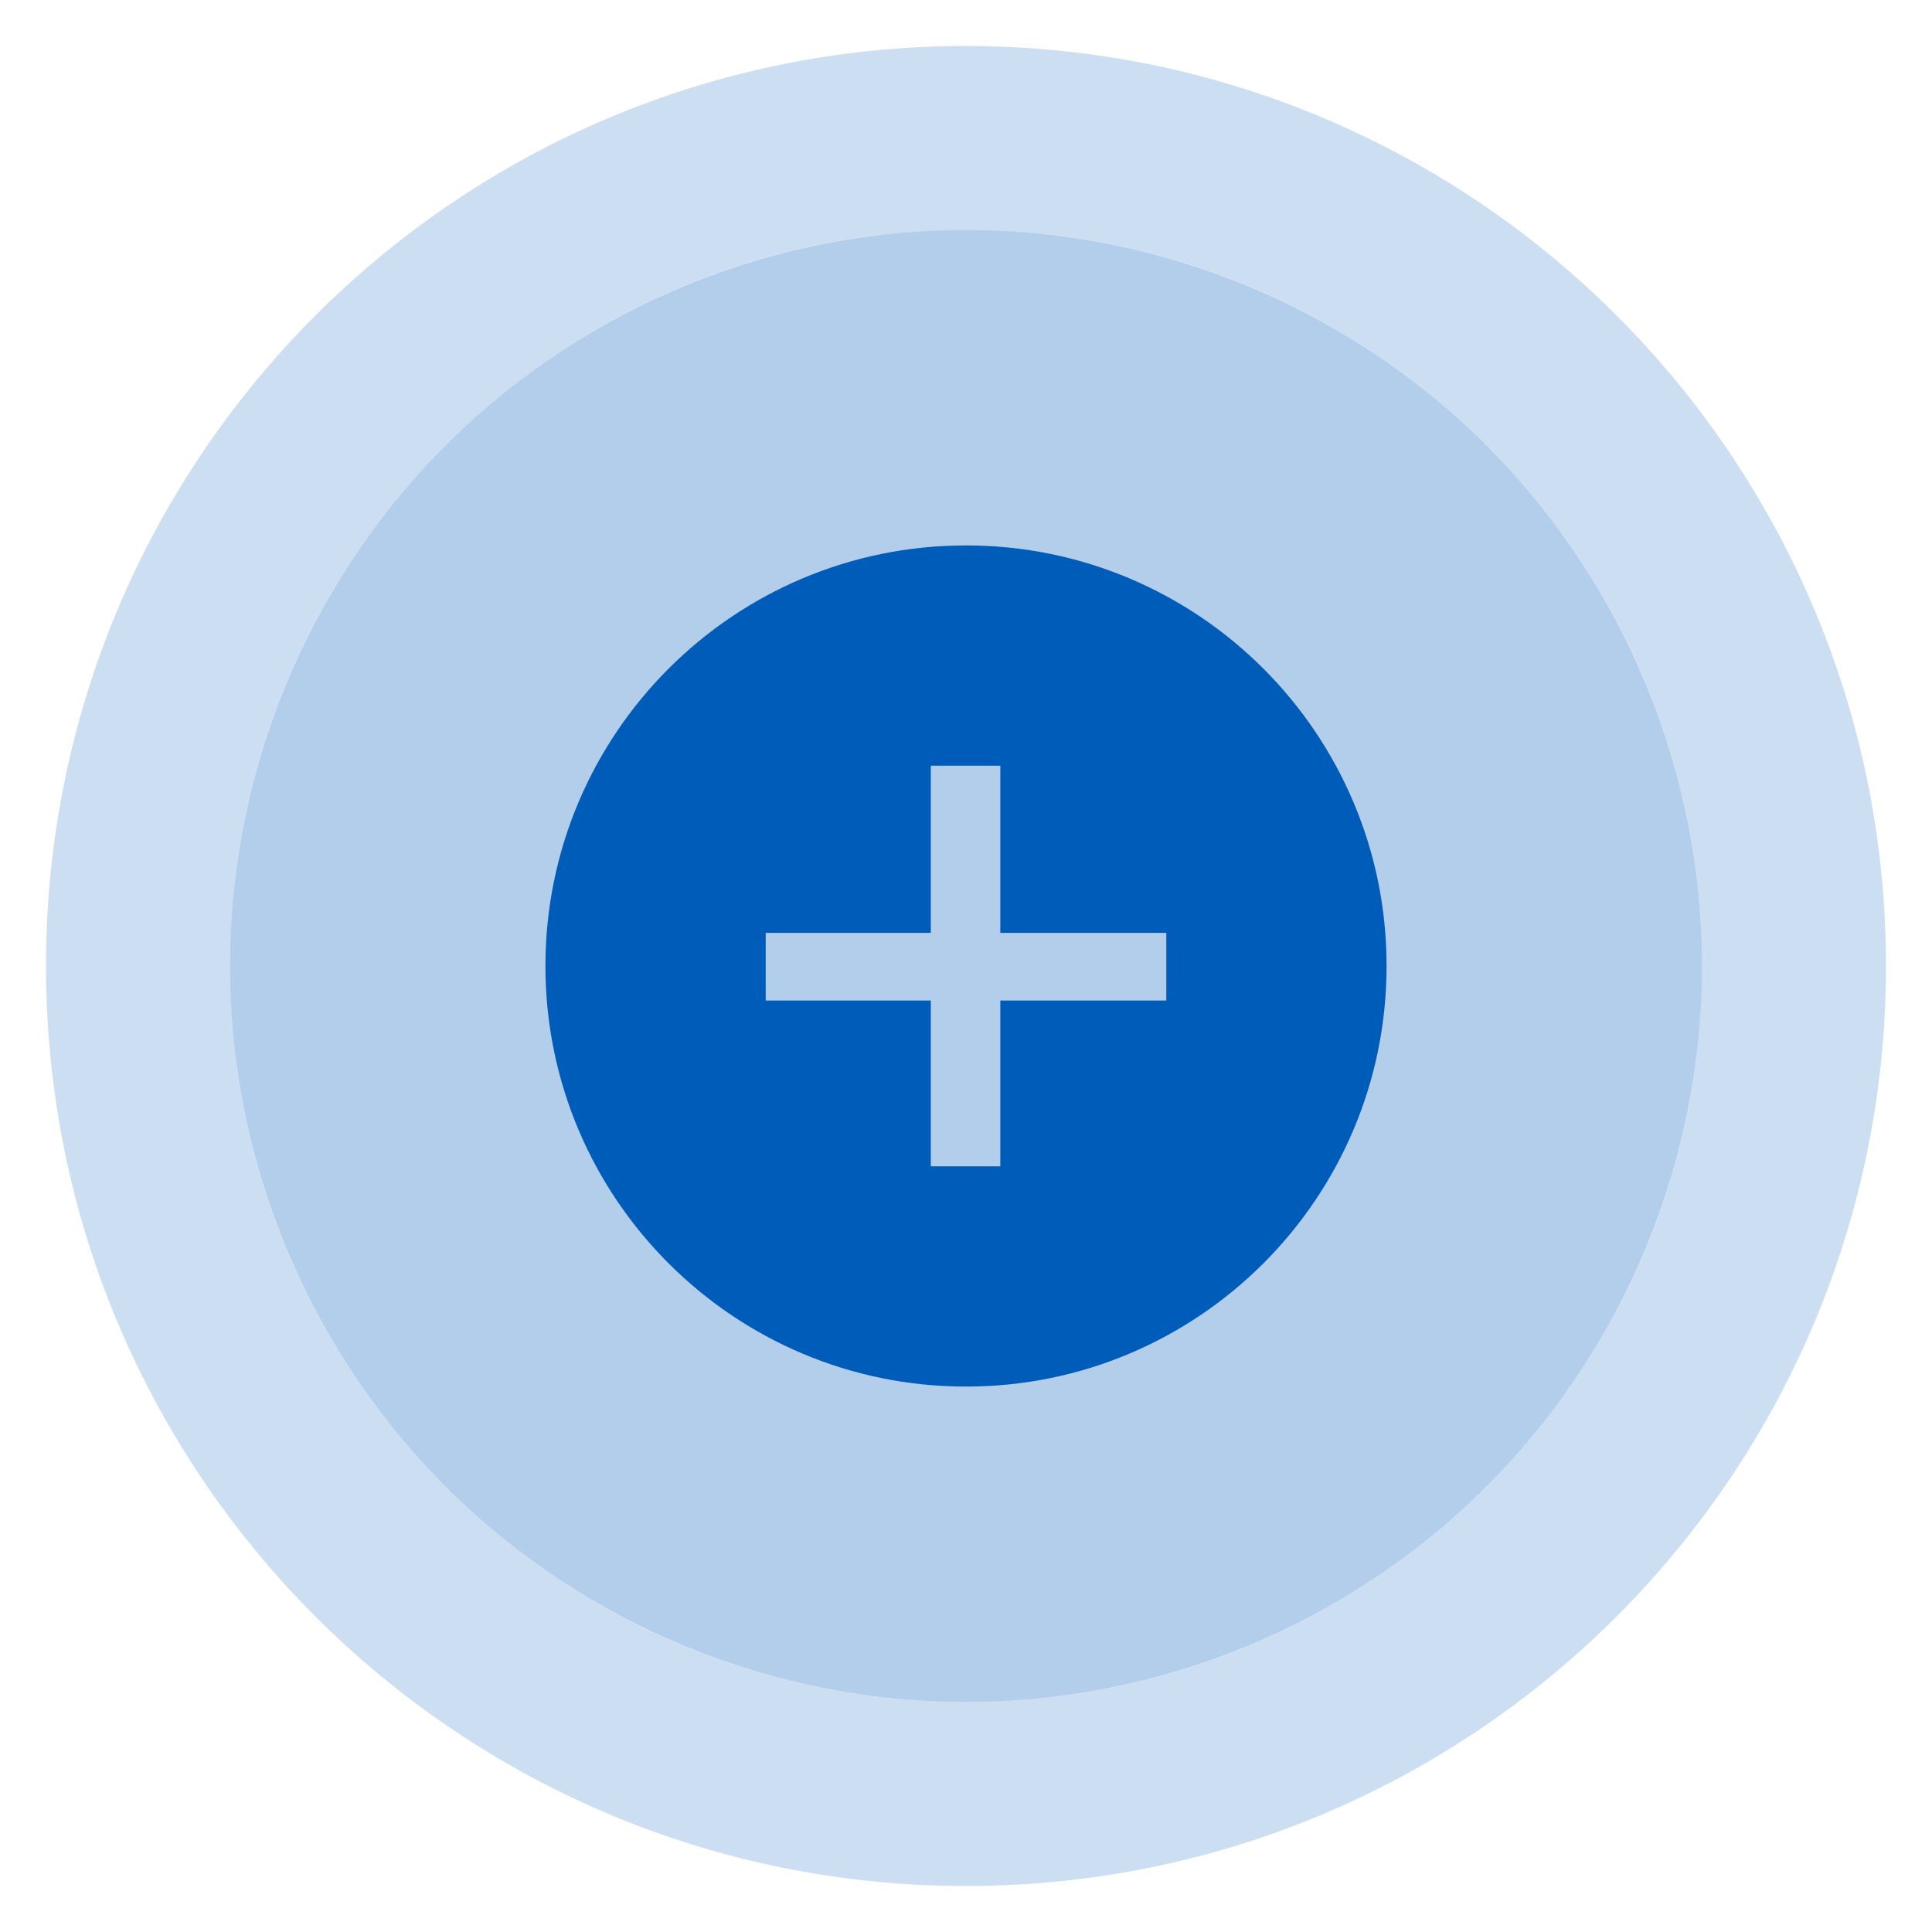
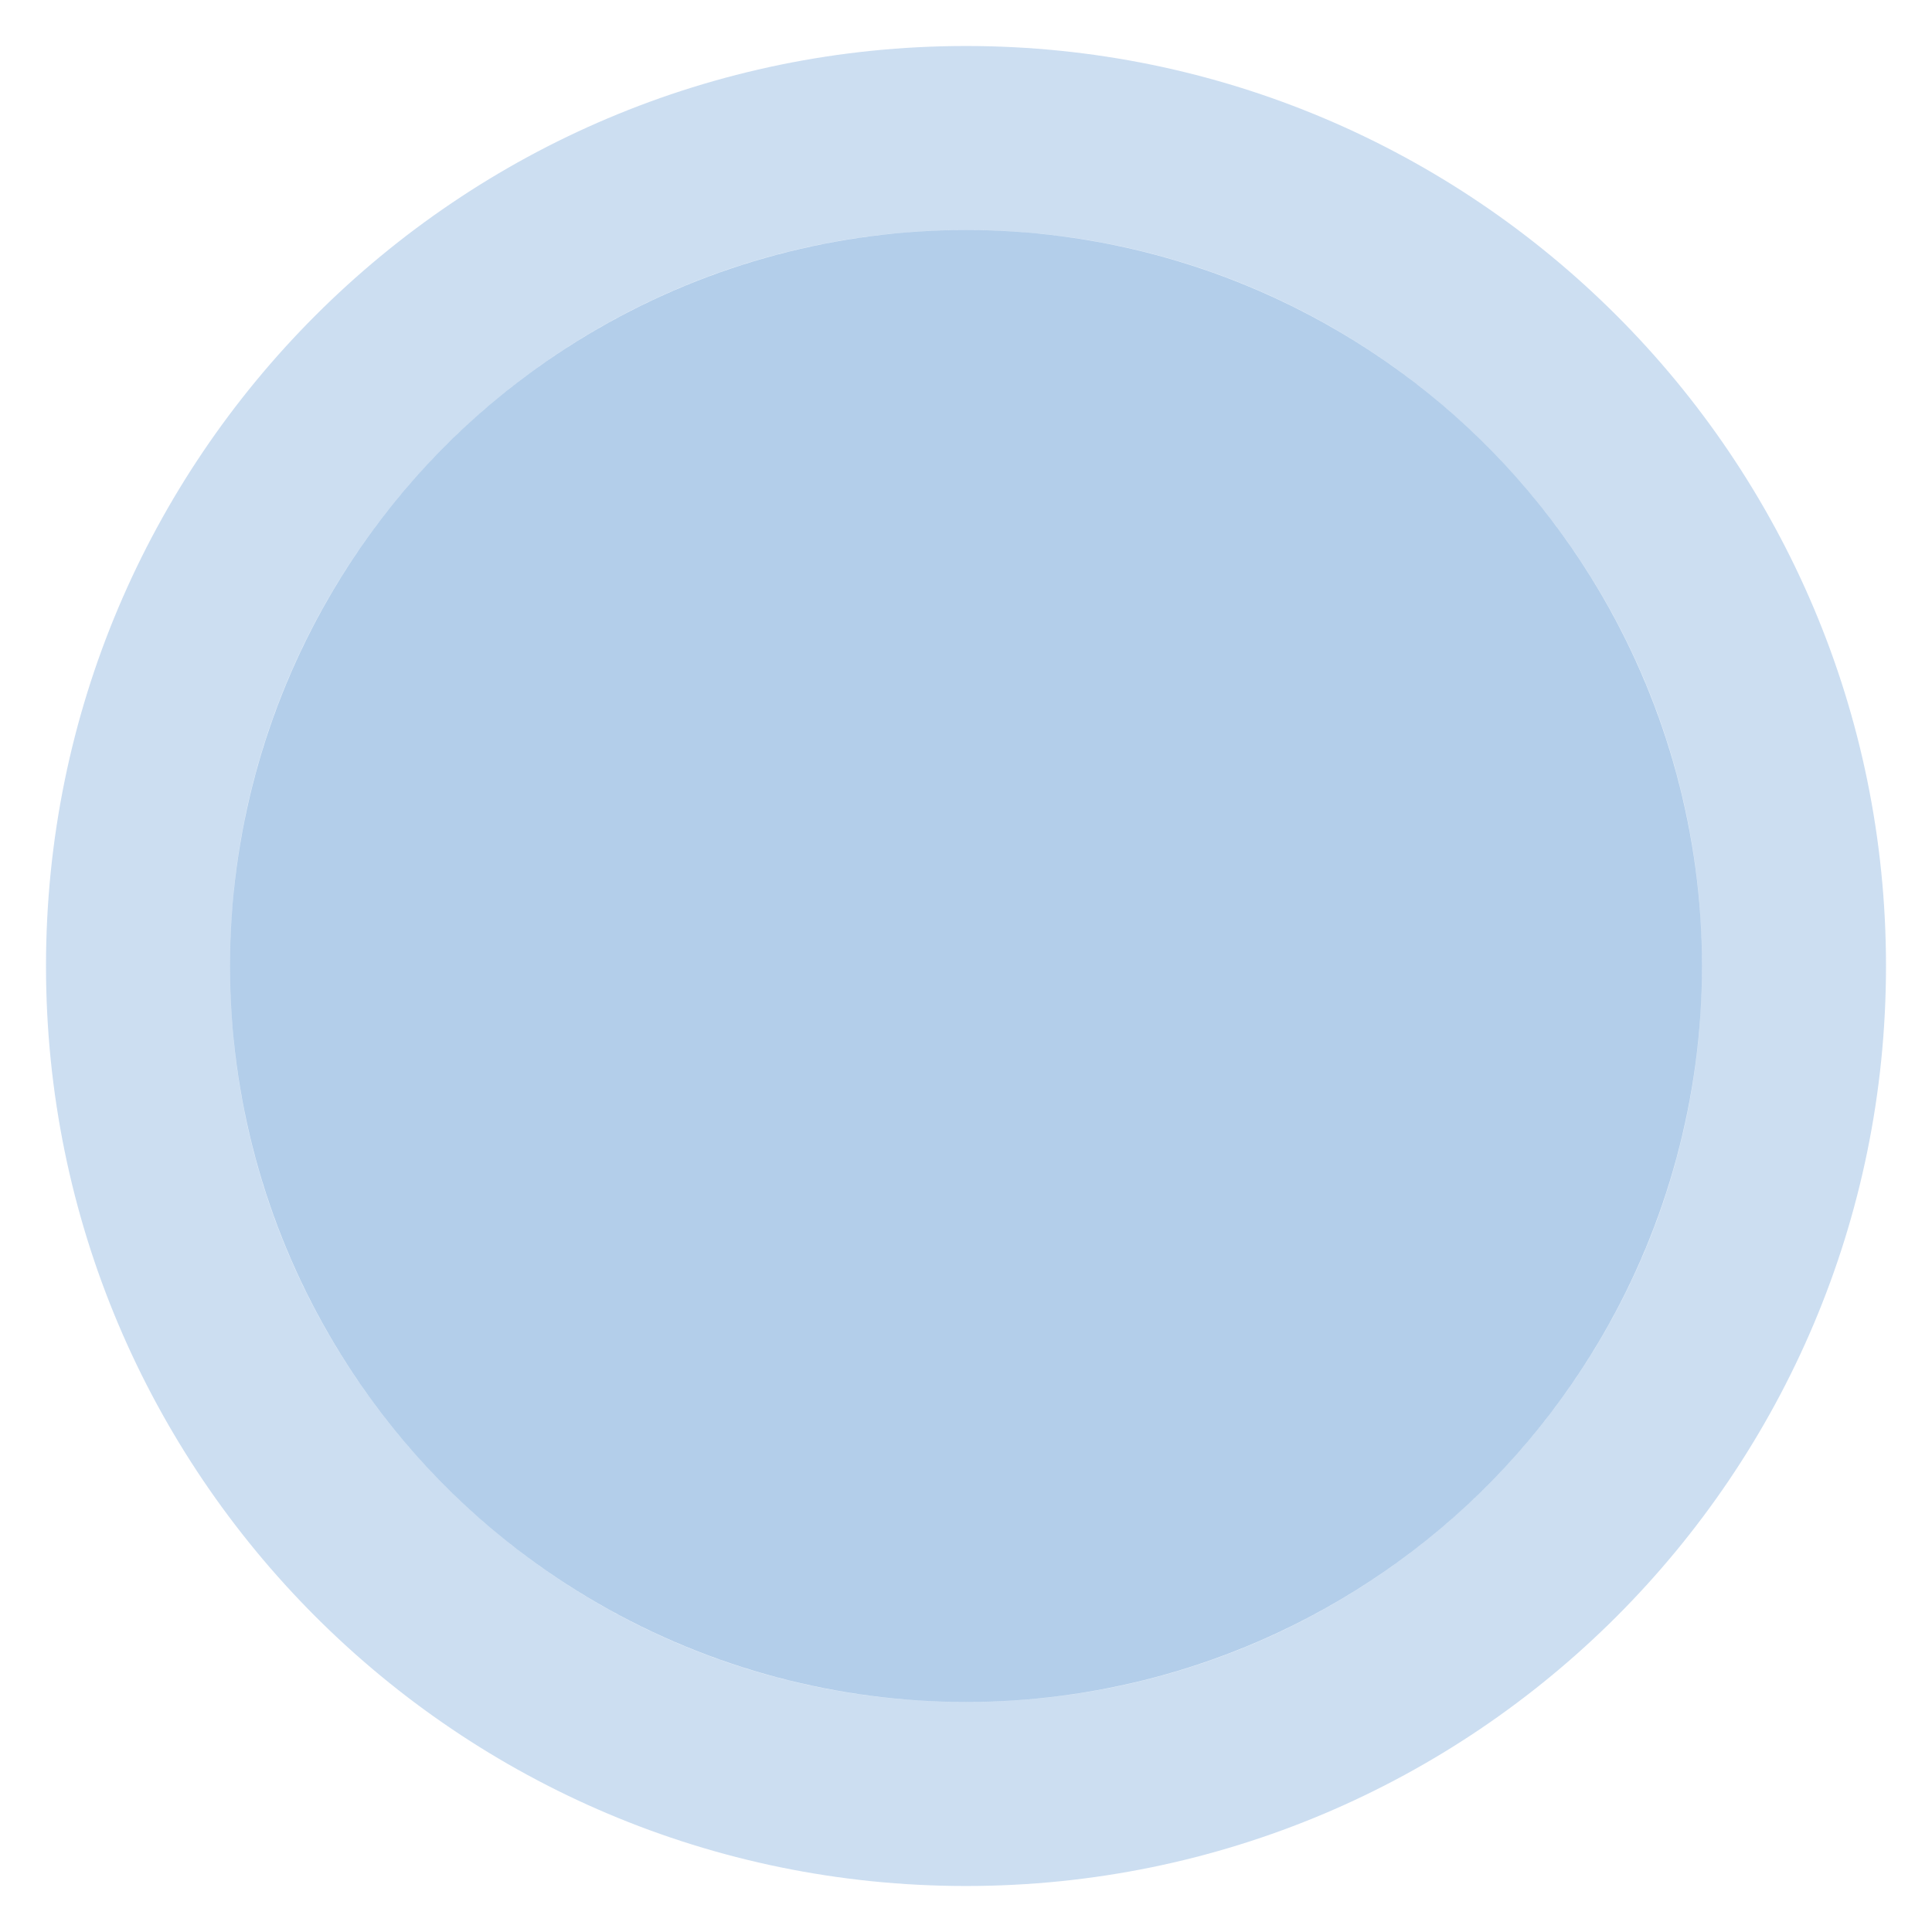
<svg xmlns="http://www.w3.org/2000/svg" width="42px" height="42px" viewBox="0 0 42 42" version="1.1">
  <title>Icon/hotspot</title>
  <g id="Icon/hotspot" stroke="none" stroke-width="1" fill="none" fill-rule="evenodd">
    <g id="Group" transform="translate(1, 1)" fill="#005cb9">
      <path d="M20,0 C31.046,0 40,8.954 40,20 C40,31.046 31.046,40 20,40 C8.954,40 0,31.046 0,20 C0,8.954 8.954,0 20,0 Z M20,4 C11.163,4 4,11.163 4,20 C4,28.837 11.163,36 20,36 C28.837,36 36,28.837 36,20 C36,11.163 28.837,4 20,4 Z" id="Combined-Shape" fill-opacity="0.2" />
      <circle id="Oval" fill-opacity="0.3" cx="20" cy="20" r="16" />
-       <path d="M20,10.857 C25.049,10.857 29.143,14.951 29.143,20 C29.143,25.049 25.049,29.143 20,29.143 C14.951,29.143 10.857,25.049 10.857,20 C10.857,14.951 14.951,10.857 20,10.857 Z M20.746,15.646 L19.235,15.646 L19.235,19.28 L15.646,19.28 L15.646,20.75 L19.235,20.75 L19.235,24.354 L20.746,24.354 L20.746,20.75 L24.354,20.75 L24.354,19.28 L20.746,19.28 L20.746,15.646 Z" id="Combined-Shape" />
    </g>
  </g>
</svg>